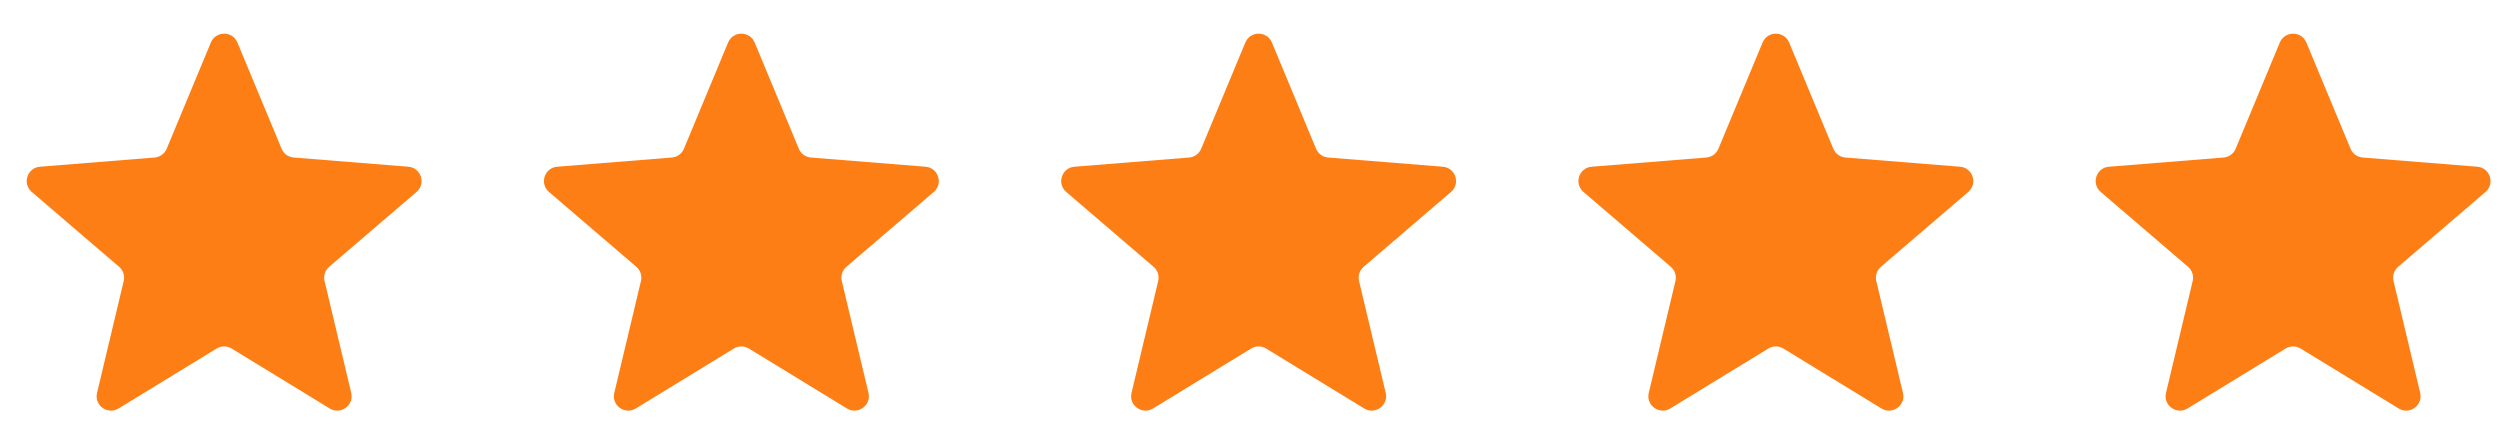
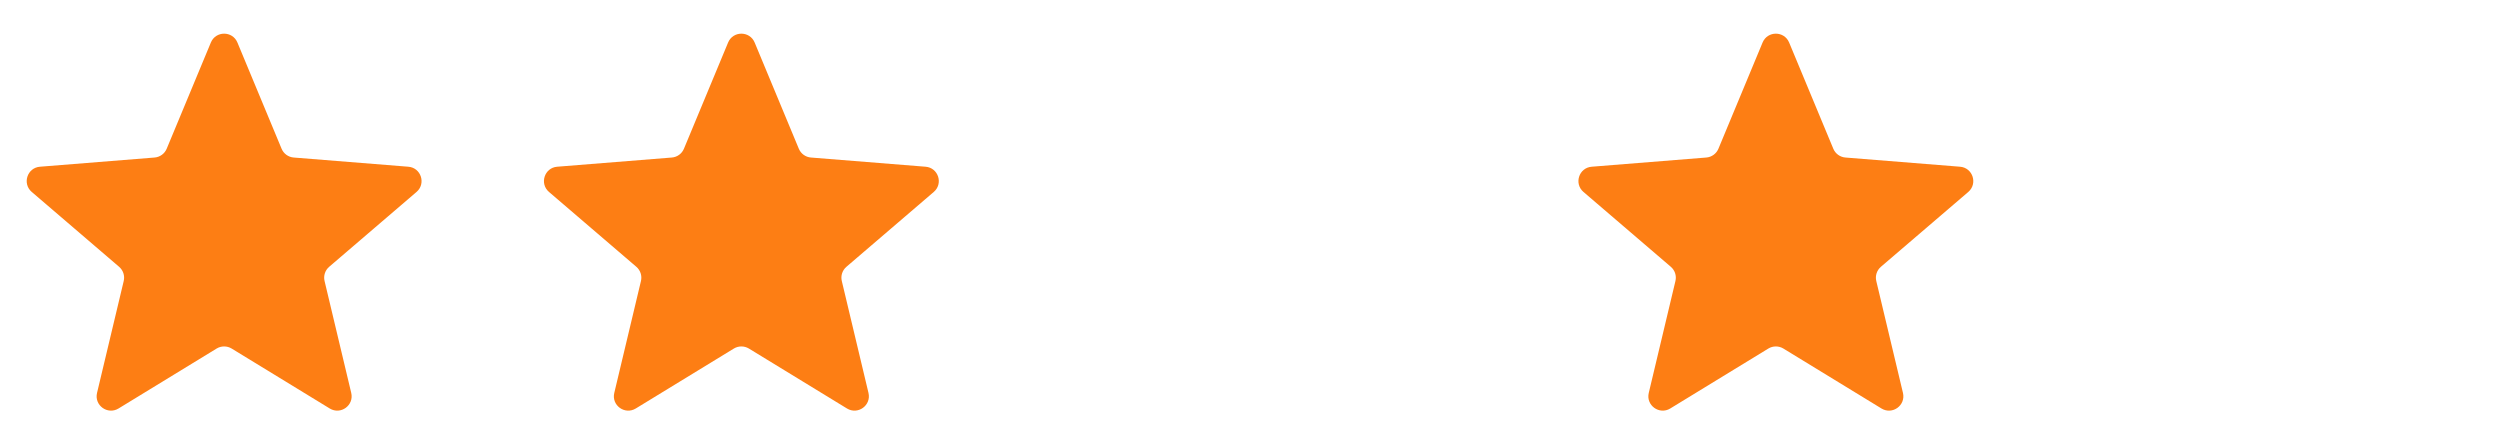
<svg xmlns="http://www.w3.org/2000/svg" width="87" height="15" viewBox="0 0 87 15" fill="none">
  <path d="M7.338 1.48C7.509 1.069 8.091 1.069 8.262 1.48L9.799 5.176C9.871 5.349 10.034 5.467 10.22 5.482L14.21 5.802C14.653 5.837 14.833 6.391 14.495 6.68L11.456 9.284C11.313 9.406 11.251 9.597 11.295 9.78L12.223 13.673C12.326 14.105 11.856 14.447 11.476 14.216L8.061 12.129C7.901 12.032 7.699 12.032 7.539 12.129L4.124 14.216C3.744 14.447 3.273 14.105 3.377 13.673L4.305 9.78C4.349 9.597 4.287 9.406 4.144 9.284L1.105 6.68C0.767 6.391 0.947 5.837 1.39 5.802L5.38 5.482C5.566 5.467 5.729 5.349 5.801 5.176L7.338 1.48Z" fill="#FD7E14" />
  <path d="M25.338 1.48C25.509 1.069 26.091 1.069 26.262 1.48L27.799 5.176C27.871 5.349 28.034 5.467 28.221 5.482L32.21 5.802C32.654 5.837 32.833 6.391 32.495 6.68L29.456 9.284C29.313 9.406 29.251 9.597 29.295 9.78L30.223 13.673C30.326 14.105 29.856 14.447 29.476 14.216L26.061 12.129C25.901 12.032 25.699 12.032 25.539 12.129L22.124 14.216C21.744 14.447 21.273 14.105 21.377 13.673L22.305 9.78C22.349 9.597 22.287 9.406 22.144 9.284L19.105 6.68C18.767 6.391 18.947 5.837 19.39 5.802L23.38 5.482C23.567 5.467 23.729 5.349 23.801 5.176L25.338 1.48Z" fill="#FD7E14" />
-   <path d="M43.338 1.48C43.509 1.069 44.091 1.069 44.262 1.48L45.799 5.176C45.871 5.349 46.034 5.467 46.221 5.482L50.21 5.802C50.654 5.837 50.833 6.391 50.495 6.68L47.456 9.284C47.313 9.406 47.251 9.597 47.295 9.78L48.223 13.673C48.327 14.105 47.856 14.447 47.476 14.216L44.061 12.129C43.901 12.032 43.699 12.032 43.539 12.129L40.124 14.216C39.744 14.447 39.273 14.105 39.377 13.673L40.305 9.78C40.349 9.597 40.287 9.406 40.144 9.284L37.105 6.68C36.767 6.391 36.947 5.837 37.39 5.802L41.38 5.482C41.566 5.467 41.729 5.349 41.801 5.176L43.338 1.48Z" fill="#FD7E14" />
  <path d="M61.338 1.48C61.509 1.069 62.091 1.069 62.262 1.48L63.799 5.176C63.871 5.349 64.034 5.467 64.221 5.482L68.21 5.802C68.653 5.837 68.833 6.391 68.496 6.68L65.456 9.284C65.313 9.406 65.251 9.597 65.295 9.78L66.223 13.673C66.326 14.105 65.856 14.447 65.476 14.216L62.061 12.129C61.901 12.032 61.699 12.032 61.539 12.129L58.124 14.216C57.744 14.447 57.273 14.105 57.377 13.673L58.305 9.78C58.349 9.597 58.287 9.406 58.144 9.284L55.105 6.68C54.767 6.391 54.947 5.837 55.39 5.802L59.38 5.482C59.566 5.467 59.729 5.349 59.801 5.176L61.338 1.48Z" fill="#FD7E14" />
-   <path d="M79.338 1.48C79.509 1.069 80.091 1.069 80.262 1.48L81.799 5.176C81.871 5.349 82.034 5.467 82.221 5.482L86.21 5.802C86.653 5.837 86.833 6.391 86.496 6.68L83.456 9.284C83.313 9.406 83.251 9.597 83.295 9.78L84.223 13.673C84.326 14.105 83.856 14.447 83.476 14.216L80.061 12.129C79.901 12.032 79.699 12.032 79.539 12.129L76.124 14.216C75.744 14.447 75.273 14.105 75.377 13.673L76.305 9.78C76.349 9.597 76.287 9.406 76.144 9.284L73.105 6.68C72.767 6.391 72.947 5.837 73.39 5.802L77.38 5.482C77.567 5.467 77.729 5.349 77.801 5.176L79.338 1.48Z" fill="#FD7E14" />
</svg>